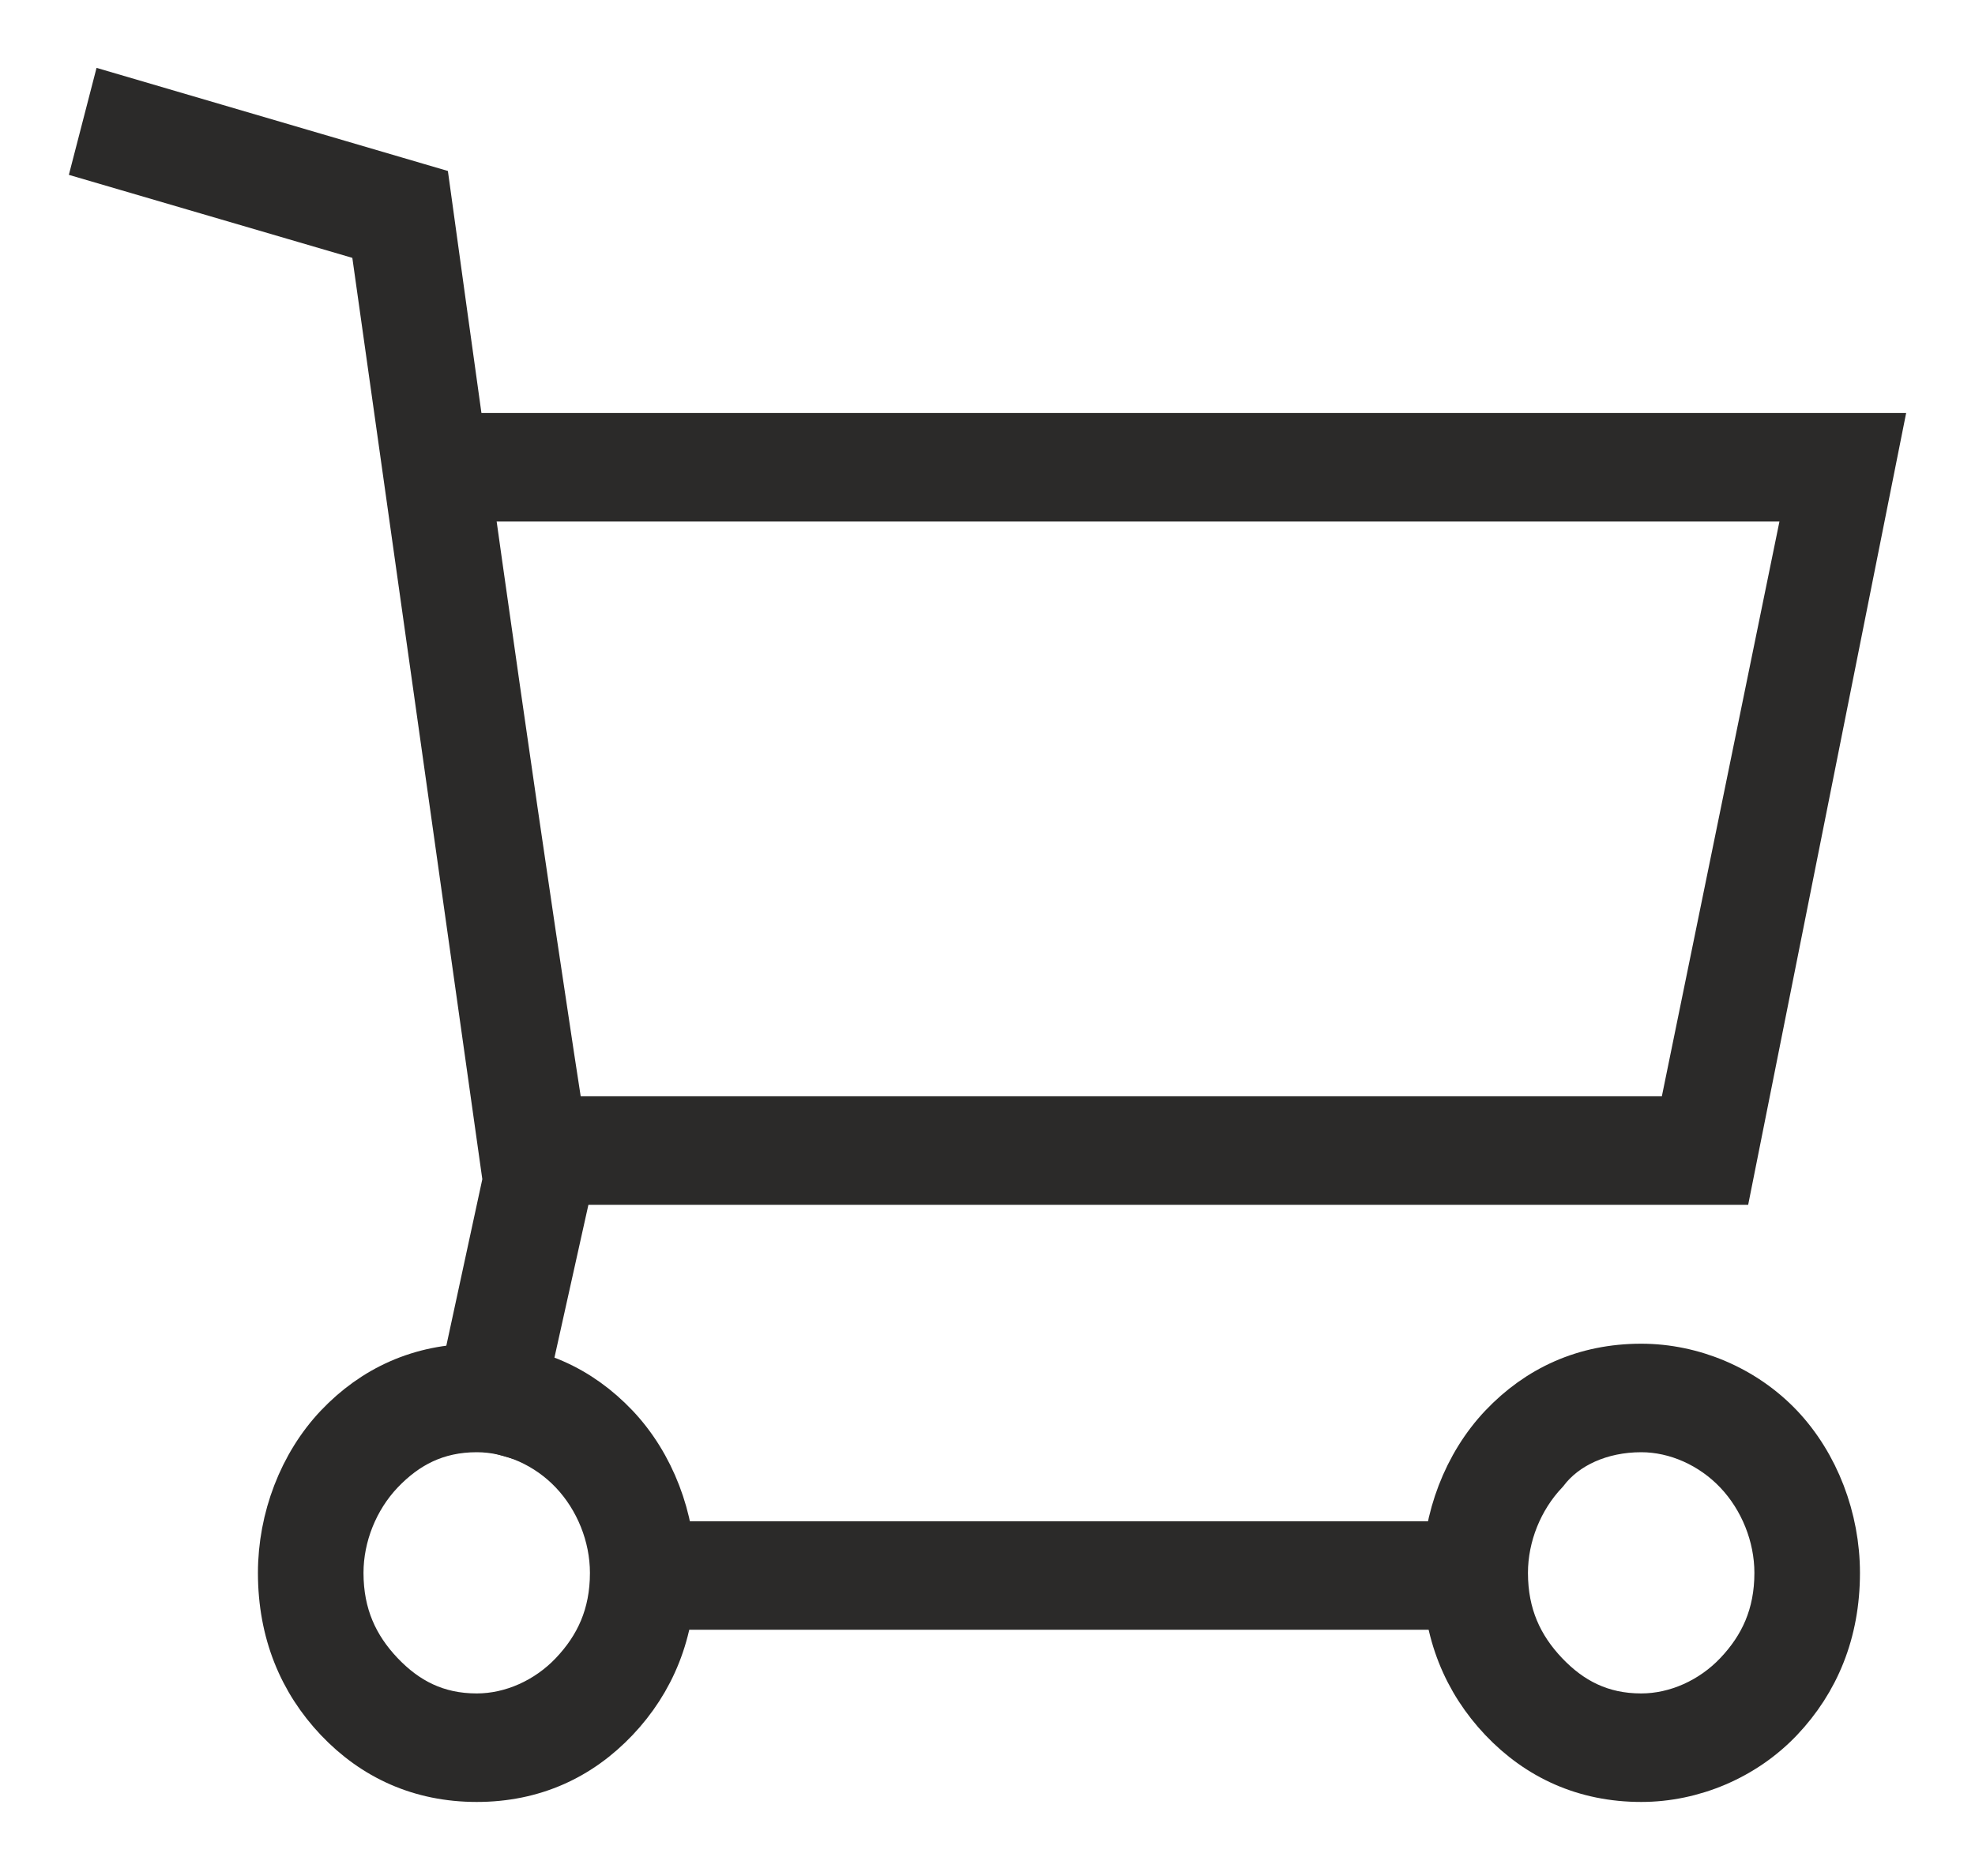
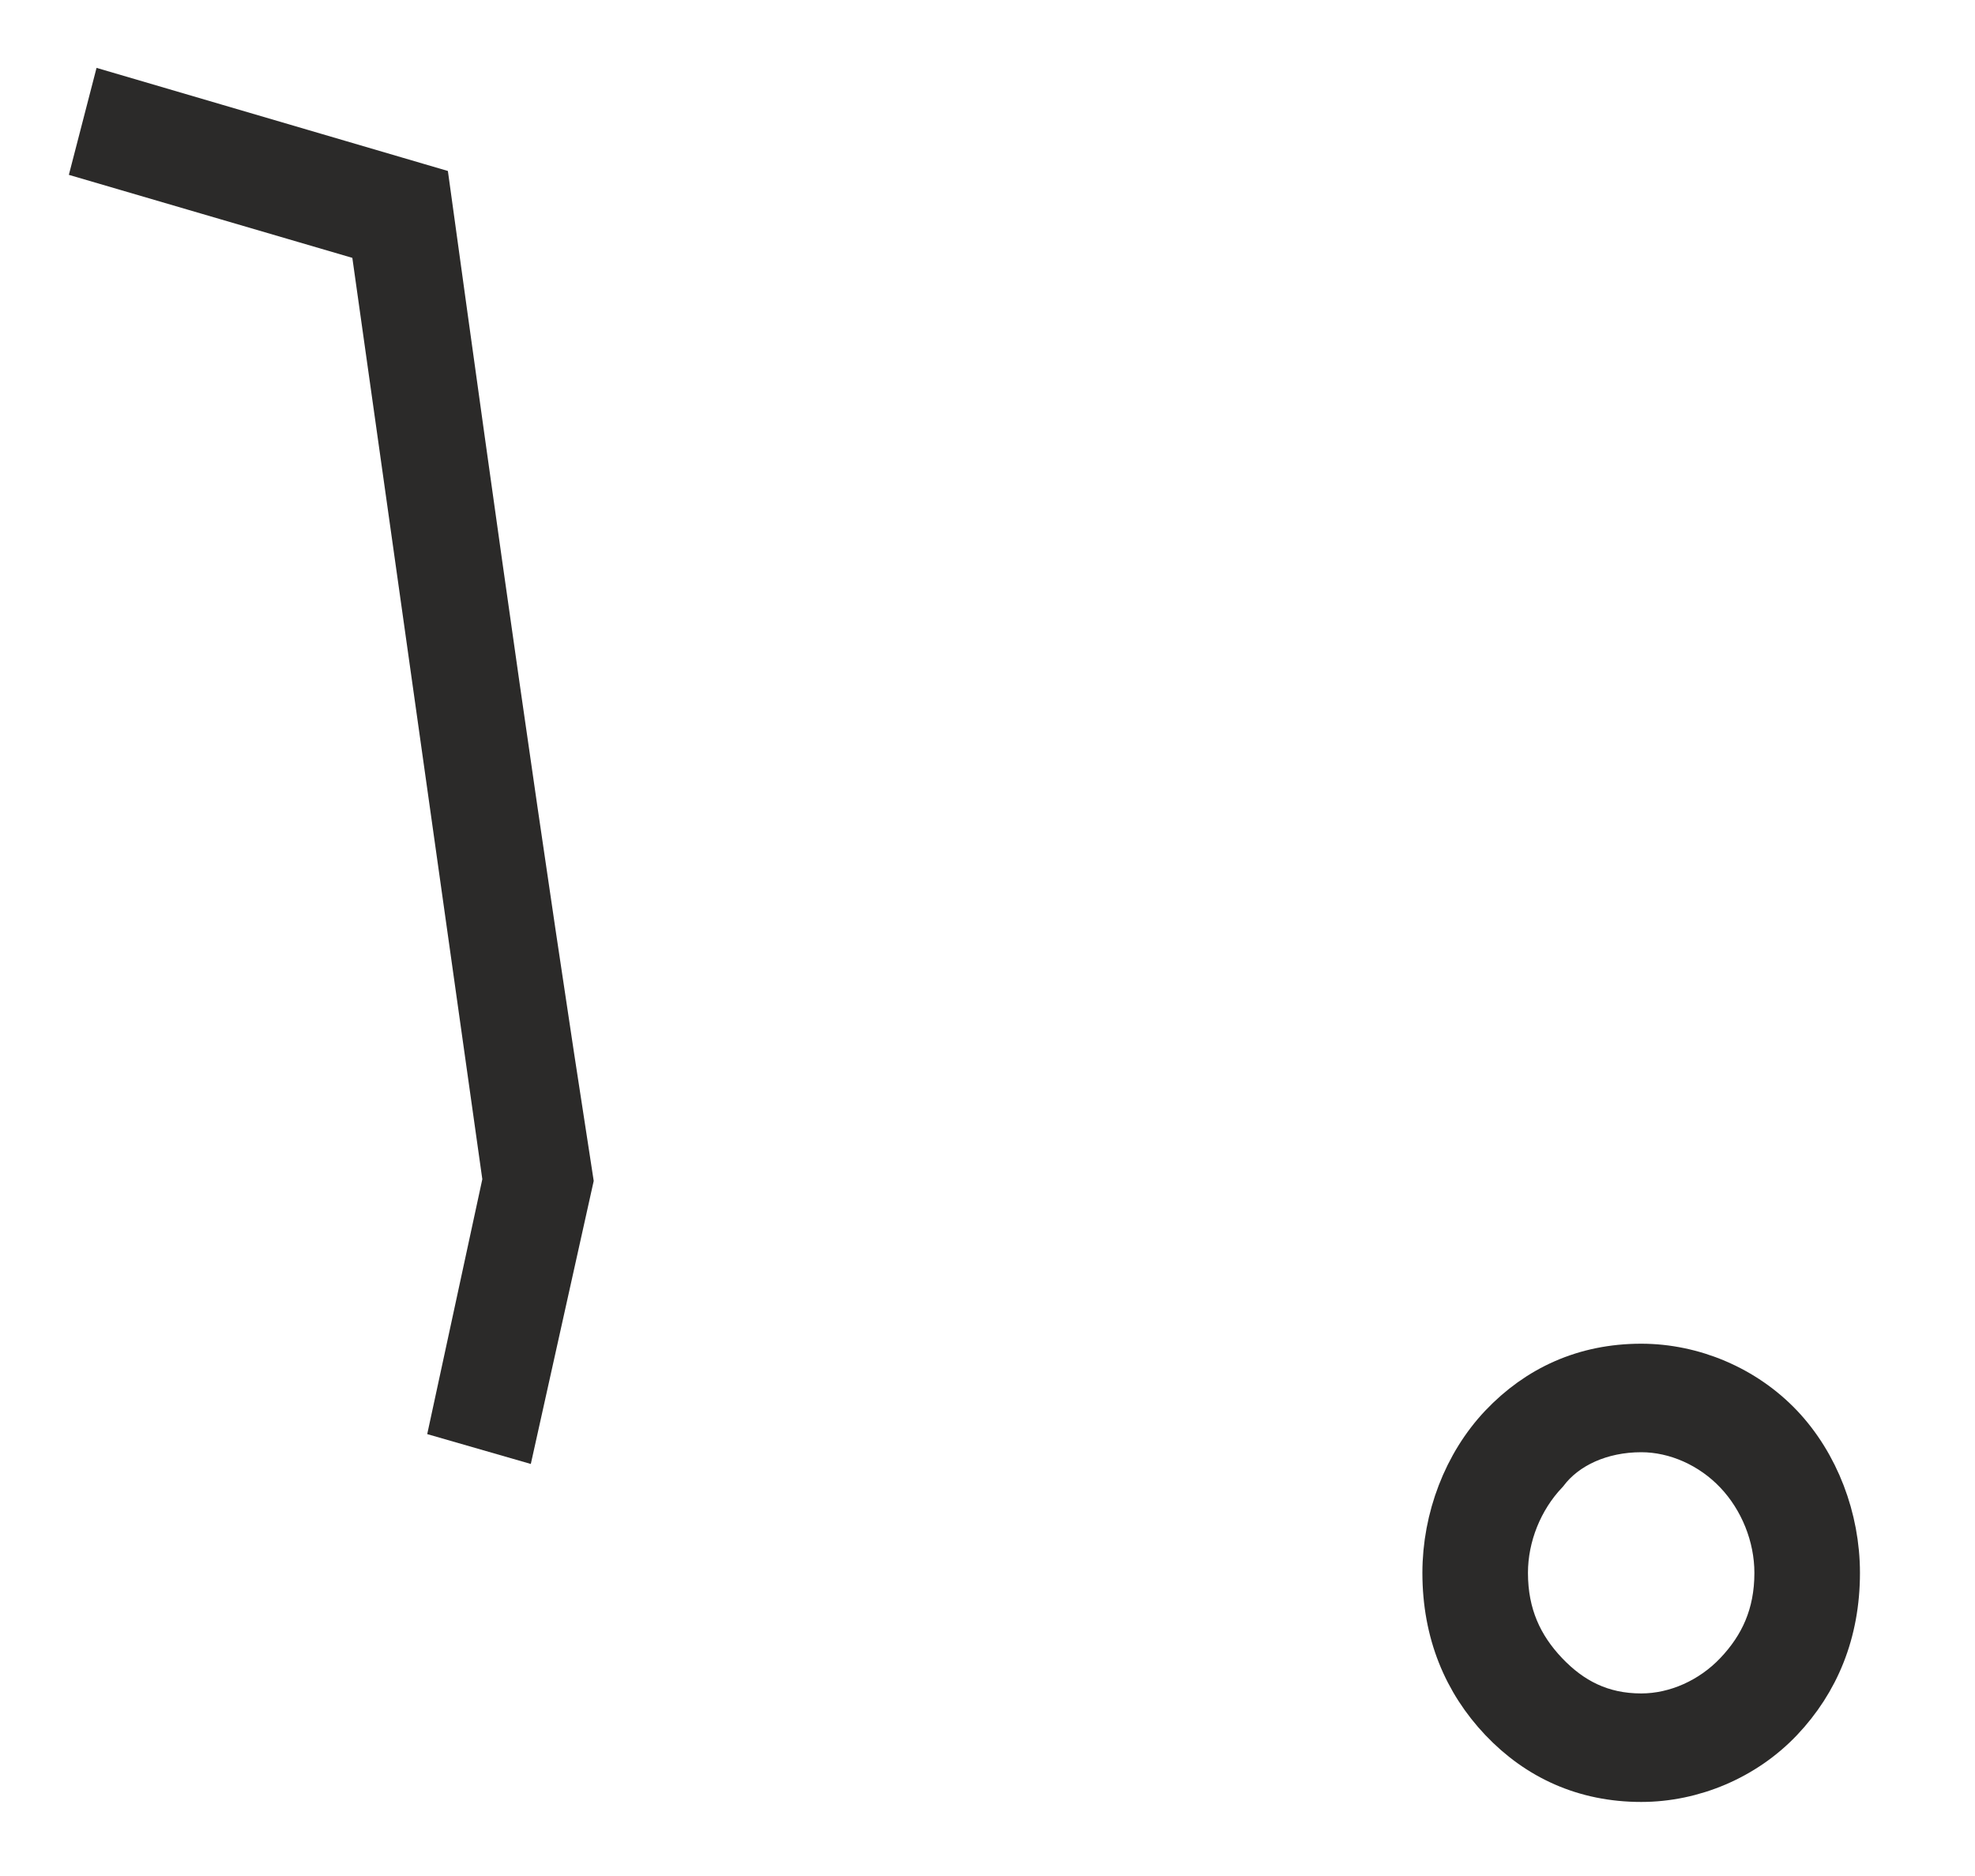
<svg xmlns="http://www.w3.org/2000/svg" width="20" height="19" viewBox="0 0 20 19" fill="none">
  <path d="M4.62 14.349L5.138 11.952L3.793 2.417L1 1.599L1.155 1L4.31 1.926C4.776 5.304 5.241 8.628 5.758 11.952L5.189 14.513L4.62 14.349Z" fill="#2B2A29" stroke="#2B2A29" stroke-width="0.5" />
-   <path d="M4.413 4.433H18.998L17.498 11.952H5.189V11.353H17.033L18.326 5.032H4.413V4.433Z" fill="#2B2A29" stroke="#2B2A29" stroke-width="0.5" />
-   <path d="M4.828 13.859C5.397 13.859 5.862 14.077 6.224 14.458C6.586 14.84 6.793 15.385 6.793 15.93C6.793 16.529 6.586 17.019 6.224 17.401C5.862 17.782 5.397 18 4.828 18C4.259 18 3.793 17.782 3.431 17.401C3.069 17.019 2.862 16.529 2.862 15.93C2.862 15.385 3.069 14.84 3.431 14.458C3.793 14.077 4.259 13.859 4.828 13.859ZM5.81 14.894C5.552 14.622 5.19 14.458 4.828 14.458C4.414 14.458 4.104 14.622 3.845 14.894C3.586 15.167 3.431 15.548 3.431 15.93C3.431 16.365 3.586 16.692 3.845 16.965C4.104 17.237 4.414 17.401 4.828 17.401C5.19 17.401 5.552 17.237 5.81 16.965C6.069 16.692 6.224 16.365 6.224 15.93C6.224 15.548 6.069 15.167 5.81 14.894Z" fill="#2B2A29" stroke="#2B2A29" stroke-width="0.5" />
  <path d="M16.62 13.859C17.137 13.859 17.654 14.077 18.016 14.458C18.378 14.84 18.585 15.385 18.585 15.93C18.585 16.529 18.378 17.019 18.016 17.401C17.654 17.782 17.137 18 16.62 18C16.051 18 15.585 17.782 15.223 17.401C14.861 17.019 14.654 16.529 14.654 15.93C14.654 15.385 14.861 14.84 15.223 14.458C15.585 14.077 16.051 13.859 16.62 13.859ZM17.602 14.894C17.344 14.622 16.982 14.458 16.62 14.458C16.206 14.458 15.844 14.622 15.637 14.894C15.378 15.167 15.223 15.548 15.223 15.93C15.223 16.365 15.378 16.692 15.637 16.965C15.896 17.237 16.206 17.401 16.62 17.401C16.982 17.401 17.344 17.237 17.602 16.965C17.861 16.692 18.016 16.365 18.016 15.93C18.016 15.548 17.861 15.167 17.602 14.894Z" fill="#2B2A29" stroke="#2B2A29" stroke-width="0.5" />
-   <path d="M6.534 15.657H14.913V16.256H6.534V15.657Z" fill="#2B2A29" stroke="#2B2A29" stroke-width="0.5" />
</svg>